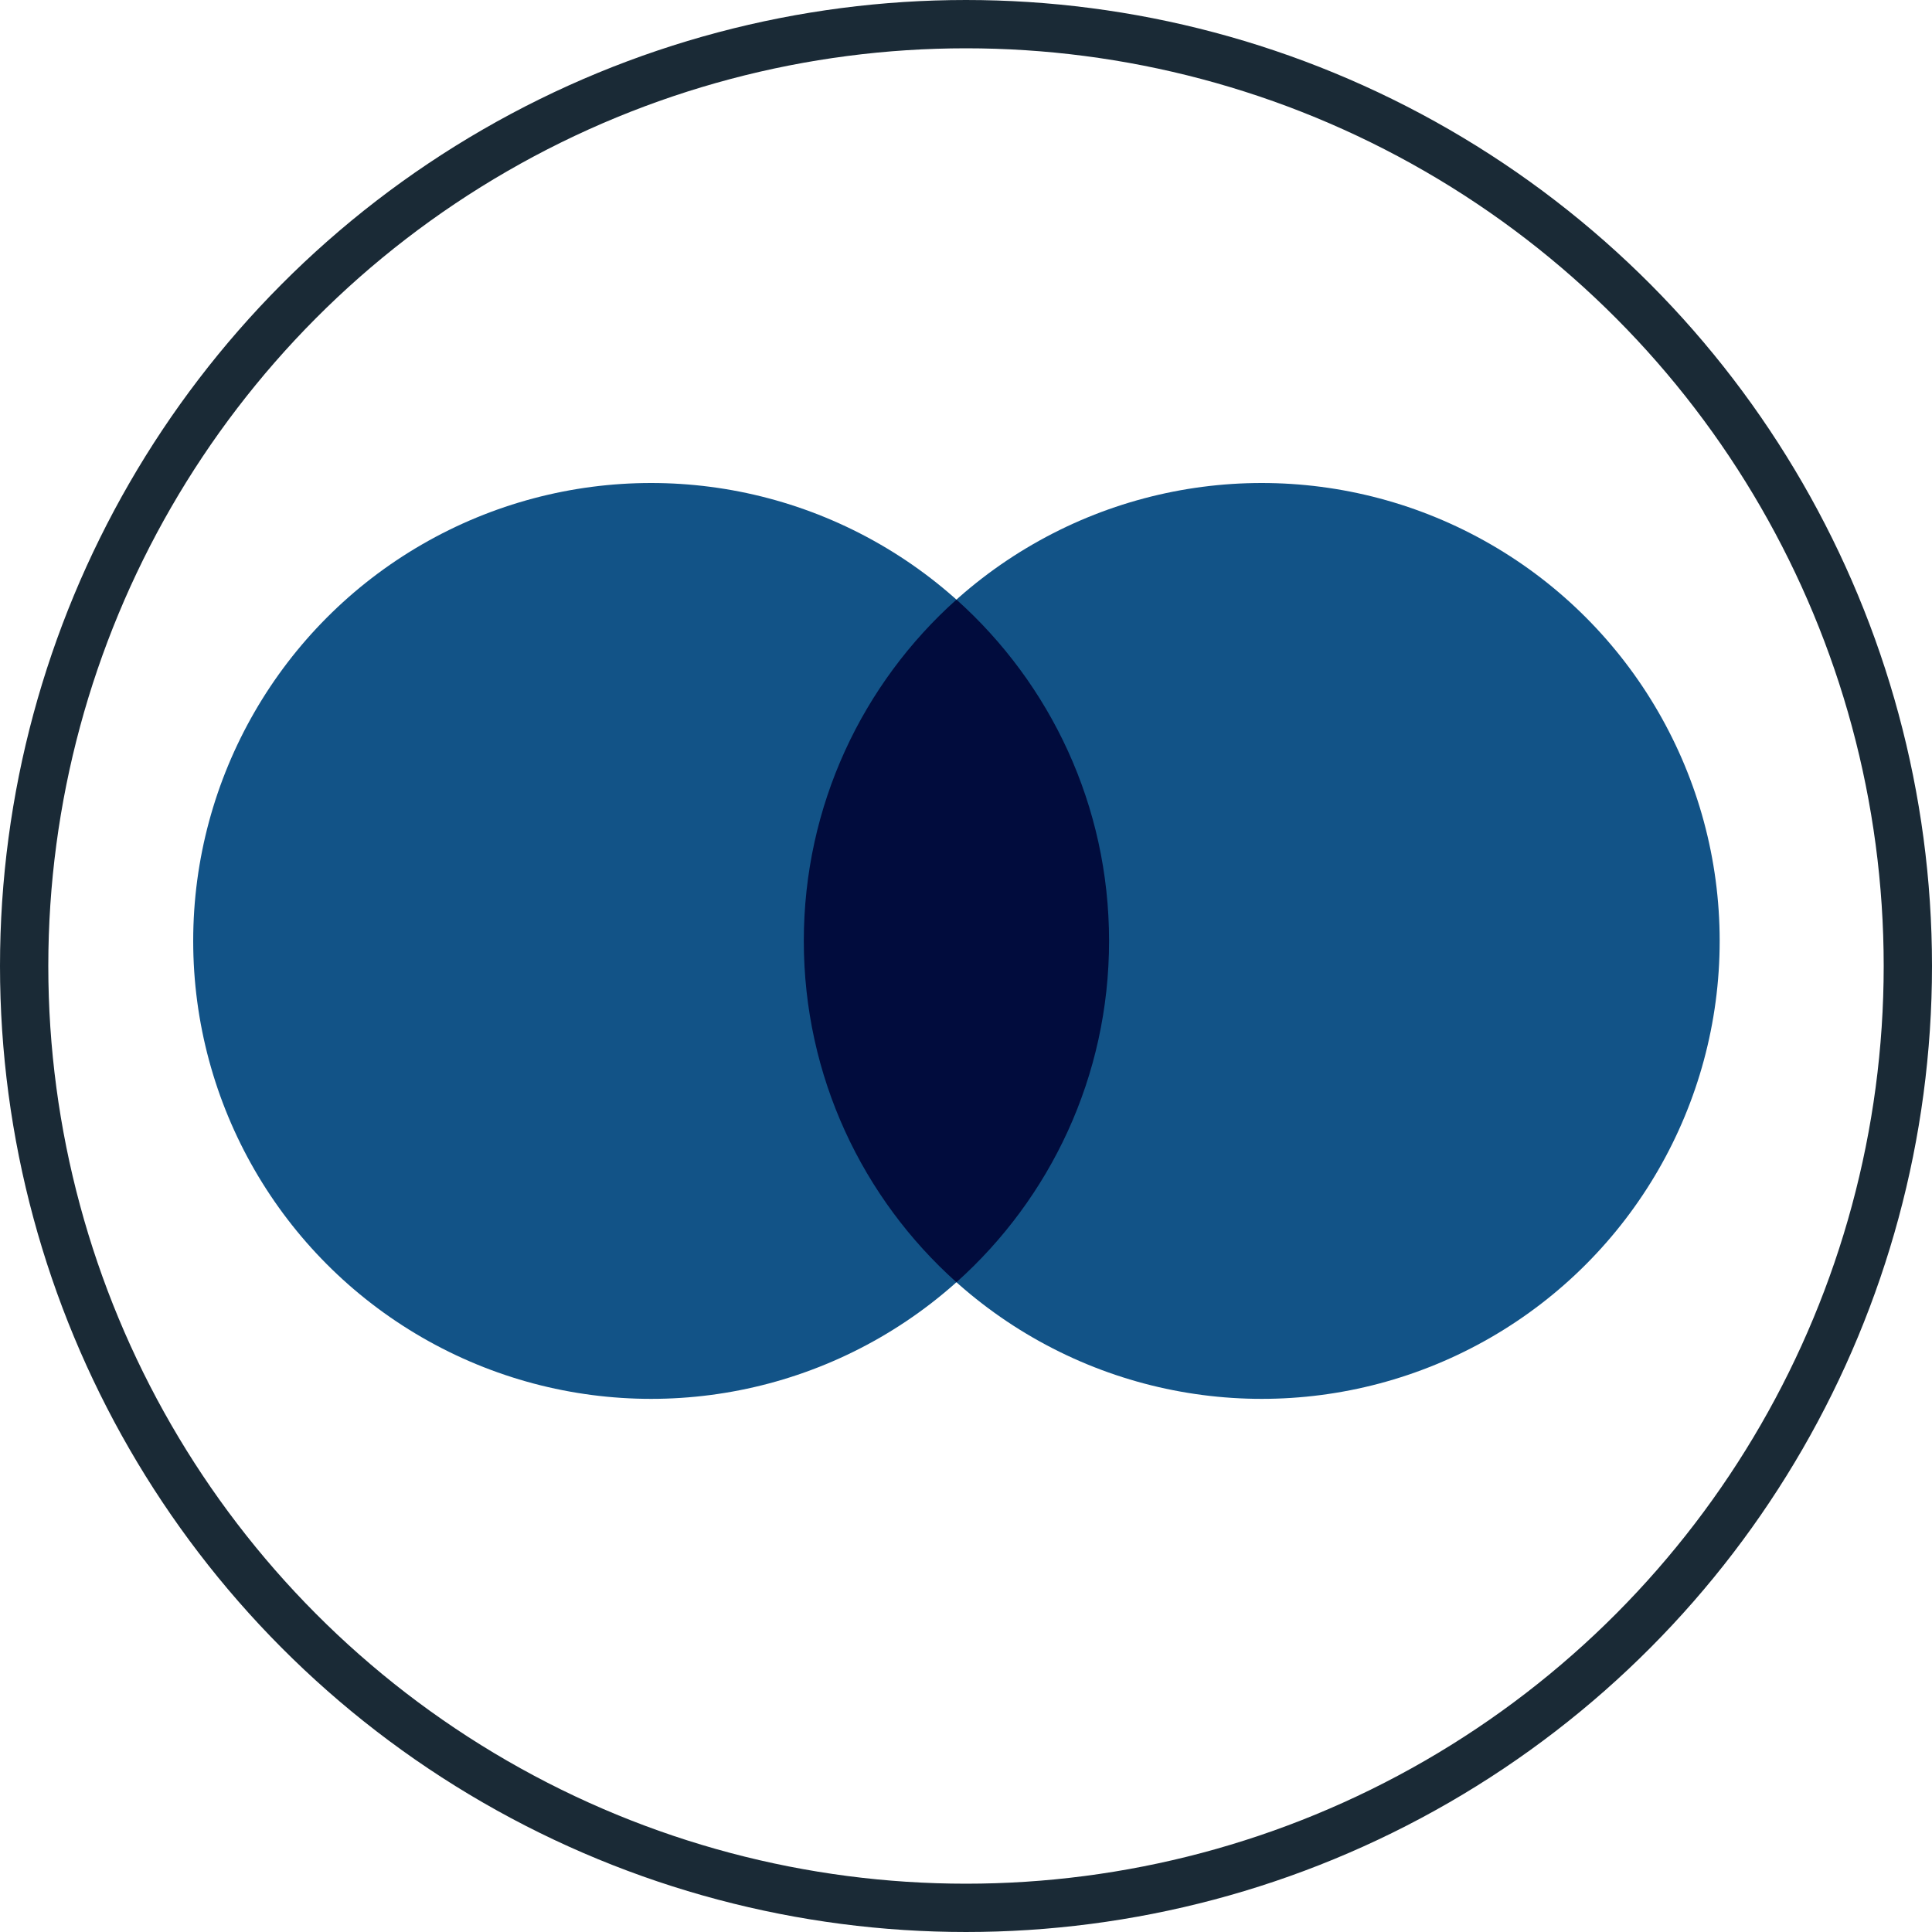
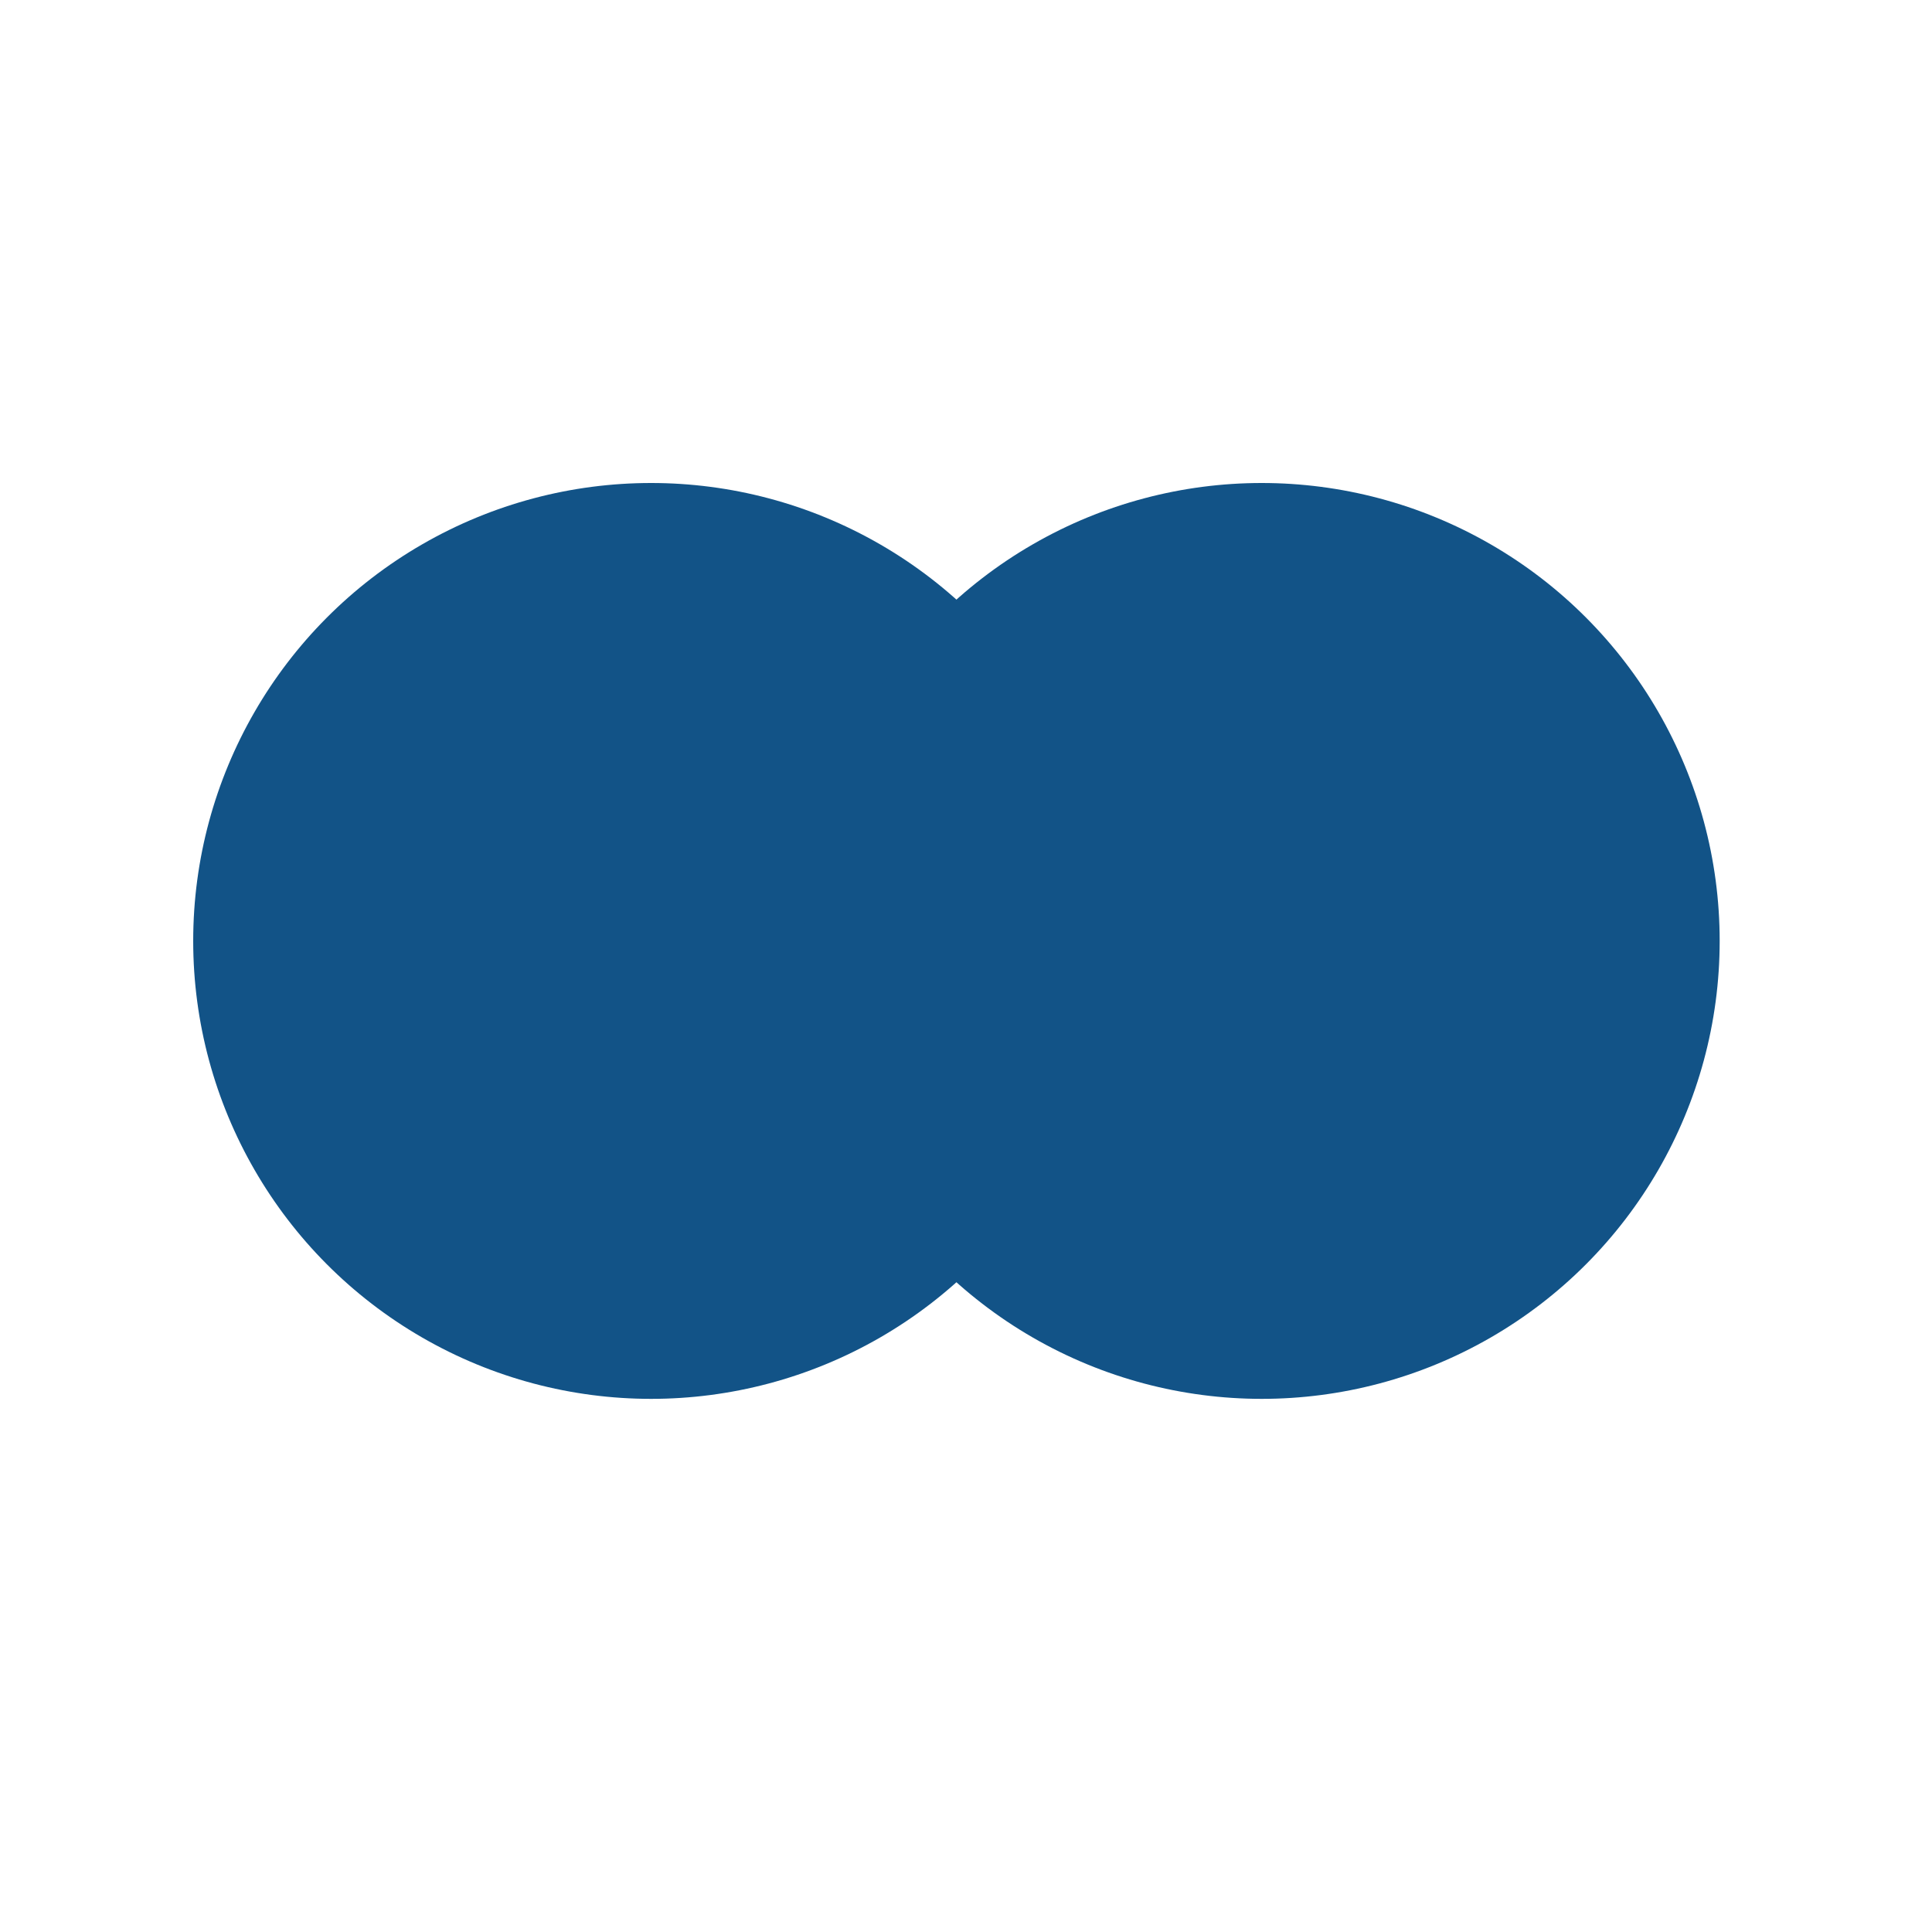
<svg xmlns="http://www.w3.org/2000/svg" width="40" height="40" viewBox="0 0 40 40" fill="none">
-   <circle cx="20" cy="20" r="19.5" stroke="#1A2A36" />
  <circle cx="13.481" cy="19.481" r="9.481" fill="#125387" />
  <circle cx="26.123" cy="19.481" r="9.481" fill="#125387" />
-   <path d="M19.802 26.548C21.742 24.812 22.962 22.289 22.962 19.481C22.962 16.673 21.742 14.15 19.802 12.414C17.862 14.15 16.642 16.673 16.642 19.481C16.642 22.289 17.862 24.812 19.802 26.548Z" fill="#010C3D" />
</svg>